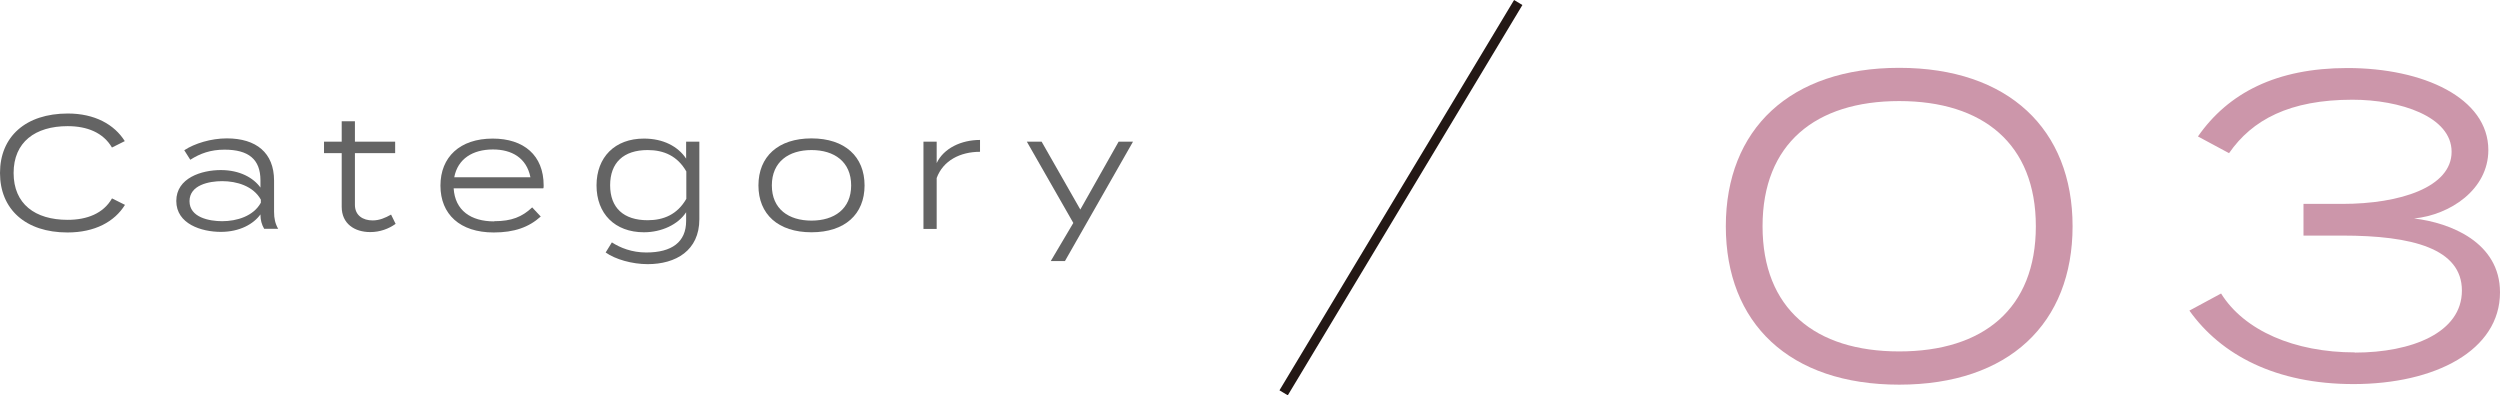
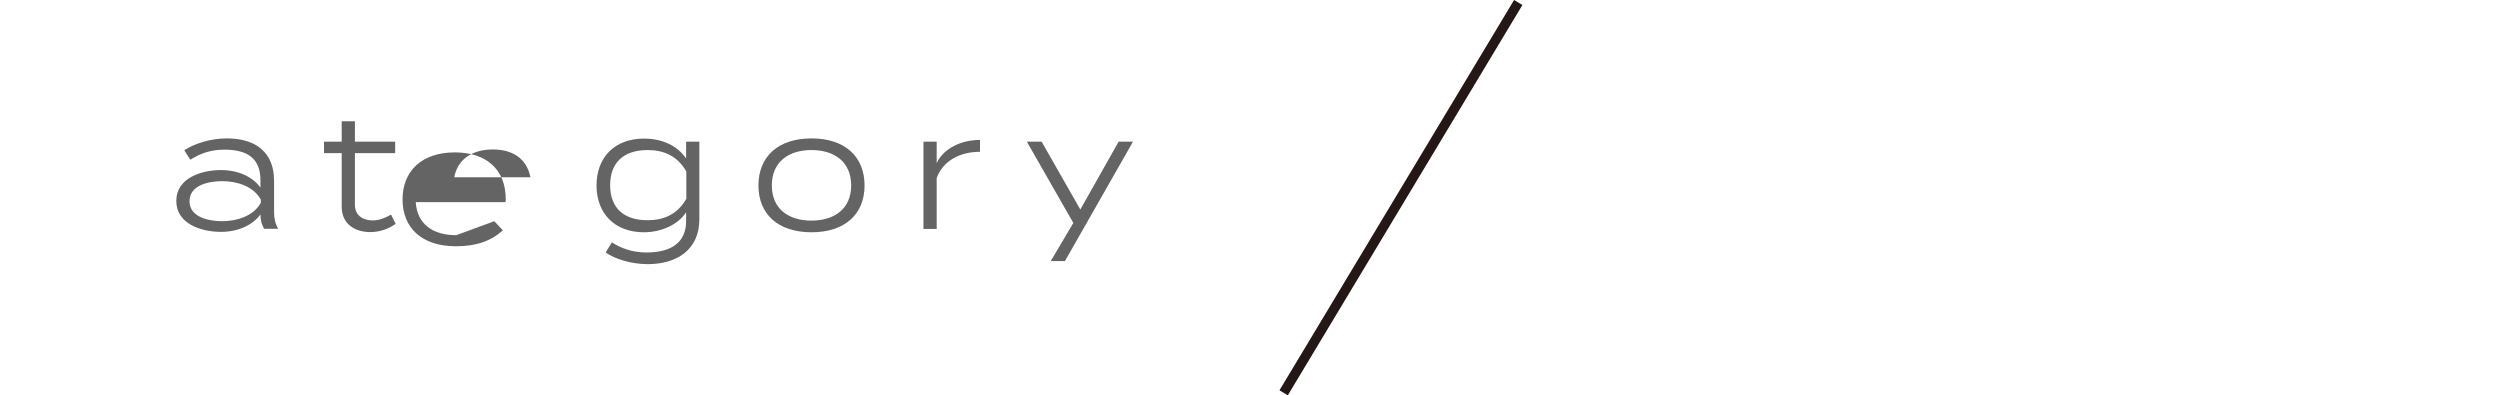
<svg xmlns="http://www.w3.org/2000/svg" id="_レイヤー_2" viewBox="0 0 128.62 20.34">
  <defs>
    <style>.cls-1{fill:#cc96aa;}.cls-1,.cls-2{stroke-width:0px;}.cls-2{fill:#646464;}.cls-3{fill:none;stroke:#231815;stroke-miterlimit:10;stroke-width:.5px;}</style>
  </defs>
  <g id="design">
-     <path class="cls-1" d="M88.79,11.64c0-4.99,3.3-8.15,8.92-8.15s8.92,3.16,8.92,8.15-3.27,8.15-8.92,8.15-8.92-3.16-8.92-8.15ZM104.74,11.64c0-4.24-2.72-6.44-7.03-6.44s-7.03,2.2-7.03,6.44,2.7,6.44,7.03,6.44,7.03-2.2,7.03-6.44Z" />
-     <path class="cls-1" d="M121.15,18.14c2.94,0,5.51-1.03,5.51-3.19s-2.55-2.83-6.15-2.83h-2v-1.63h2c2.97,0,5.62-.86,5.62-2.68s-2.66-2.68-5.1-2.68c-3.23,0-5.16,1.03-6.35,2.75l-1.6-.86c1.56-2.24,4.04-3.52,7.69-3.52,3.91,0,7.25,1.54,7.25,4.22,0,2.04-1.98,3.34-3.82,3.52,1.87.22,4.42,1.23,4.42,3.8,0,2.99-3.34,4.72-7.54,4.72-3.98,0-6.81-1.49-8.44-3.78l1.63-.88c1.19,1.91,3.78,3.03,6.88,3.03Z" />
-     <path class="cls-2" d="M5.77,10.21l.66.33c-.54.87-1.55,1.42-2.96,1.42-2.15,0-3.47-1.19-3.47-3.06s1.32-3.06,3.49-3.06c1.38,0,2.39.56,2.93,1.42l-.66.33c-.45-.77-1.28-1.1-2.28-1.1-1.67,0-2.78.82-2.78,2.41s1.1,2.41,2.78,2.41c1,0,1.84-.33,2.28-1.1Z" />
    <path class="cls-2" d="M14.1,9.29v1.61c0,.34.06.61.21.87h-.72c-.13-.22-.19-.46-.19-.72v-.02c-.35.49-1.06.9-2.04.9s-2.29-.4-2.29-1.59,1.31-1.59,2.29-1.59,1.68.4,2.04.9v-.37c0-1.09-.62-1.58-1.85-1.58-.72,0-1.26.2-1.76.52l-.31-.49c.53-.35,1.38-.61,2.19-.61,1.51,0,2.43.74,2.43,2.17ZM13.42,10.27c-.39-.7-1.24-.95-1.99-.95-.66,0-1.68.19-1.68,1.03s1.02,1.03,1.68,1.03c.76,0,1.61-.26,1.99-.95v-.17Z" />
    <path class="cls-2" d="M20.35,11.52c-.35.25-.8.42-1.3.42-.81,0-1.47-.43-1.47-1.3v-2.76h-.91v-.59h.91v-1.05h.68v1.05h2.07v.59h-2.07v2.66c0,.55.42.8.91.8.35,0,.65-.13.95-.3l.24.49Z" />
-     <path class="cls-2" d="M25.43,11.38c.89,0,1.43-.22,1.95-.71l.44.47c-.61.55-1.36.82-2.42.82-1.74,0-2.74-.94-2.74-2.41s1-2.42,2.69-2.42c1.6,0,2.62.86,2.62,2.41,0,.07,0,.12-.02.15h-4.61c.07,1.14.89,1.7,2.08,1.7ZM23.38,9.12h3.91c-.2-1-.96-1.43-1.93-1.43-1.04,0-1.81.48-1.99,1.43Z" />
+     <path class="cls-2" d="M25.43,11.38l.44.47c-.61.55-1.36.82-2.42.82-1.74,0-2.74-.94-2.74-2.41s1-2.42,2.69-2.42c1.6,0,2.62.86,2.62,2.41,0,.07,0,.12-.02.15h-4.61c.07,1.14.89,1.7,2.08,1.7ZM23.38,9.12h3.91c-.2-1-.96-1.43-1.93-1.43-1.04,0-1.81.48-1.99,1.43Z" />
    <path class="cls-2" d="M35.98,11.28c0,1.61-1.21,2.31-2.66,2.31-.8,0-1.67-.25-2.16-.6l.32-.52c.43.28,1.03.52,1.77.52,1.32,0,2.05-.54,2.05-1.62v-.45c-.41.63-1.26,1.03-2.17,1.03-1.5,0-2.44-.96-2.44-2.41s.94-2.41,2.44-2.41c.99,0,1.75.4,2.17,1.03v-.87h.68v4ZM35.31,10.25v-1.43c-.46-.8-1.16-1.1-1.99-1.1-1.24,0-1.93.65-1.93,1.81s.69,1.8,1.93,1.8c.83,0,1.53-.3,1.99-1.1Z" />
    <path class="cls-2" d="M39.02,9.54c0-1.48,1.01-2.42,2.73-2.42s2.73.94,2.73,2.42-1.01,2.41-2.73,2.41-2.73-.93-2.73-2.41ZM43.79,9.54c0-1.22-.87-1.82-2.04-1.82s-2.04.6-2.04,1.82.87,1.81,2.04,1.81,2.04-.6,2.04-1.81Z" />
    <path class="cls-2" d="M47.51,11.78v-4.49h.68v1.1c.36-.76,1.26-1.19,2.23-1.19v.61c-1.02,0-1.9.45-2.23,1.35v2.62h-.68Z" />
    <path class="cls-2" d="M58.29,7.29l-3.5,6.14h-.73l1.16-1.96-2.39-4.18h.76l1.99,3.49,1.97-3.49h.74Z" />
    <line class="cls-3" x1="78.11" y1=".13" x2="66.04" y2="20.21" />
  </g>
</svg>